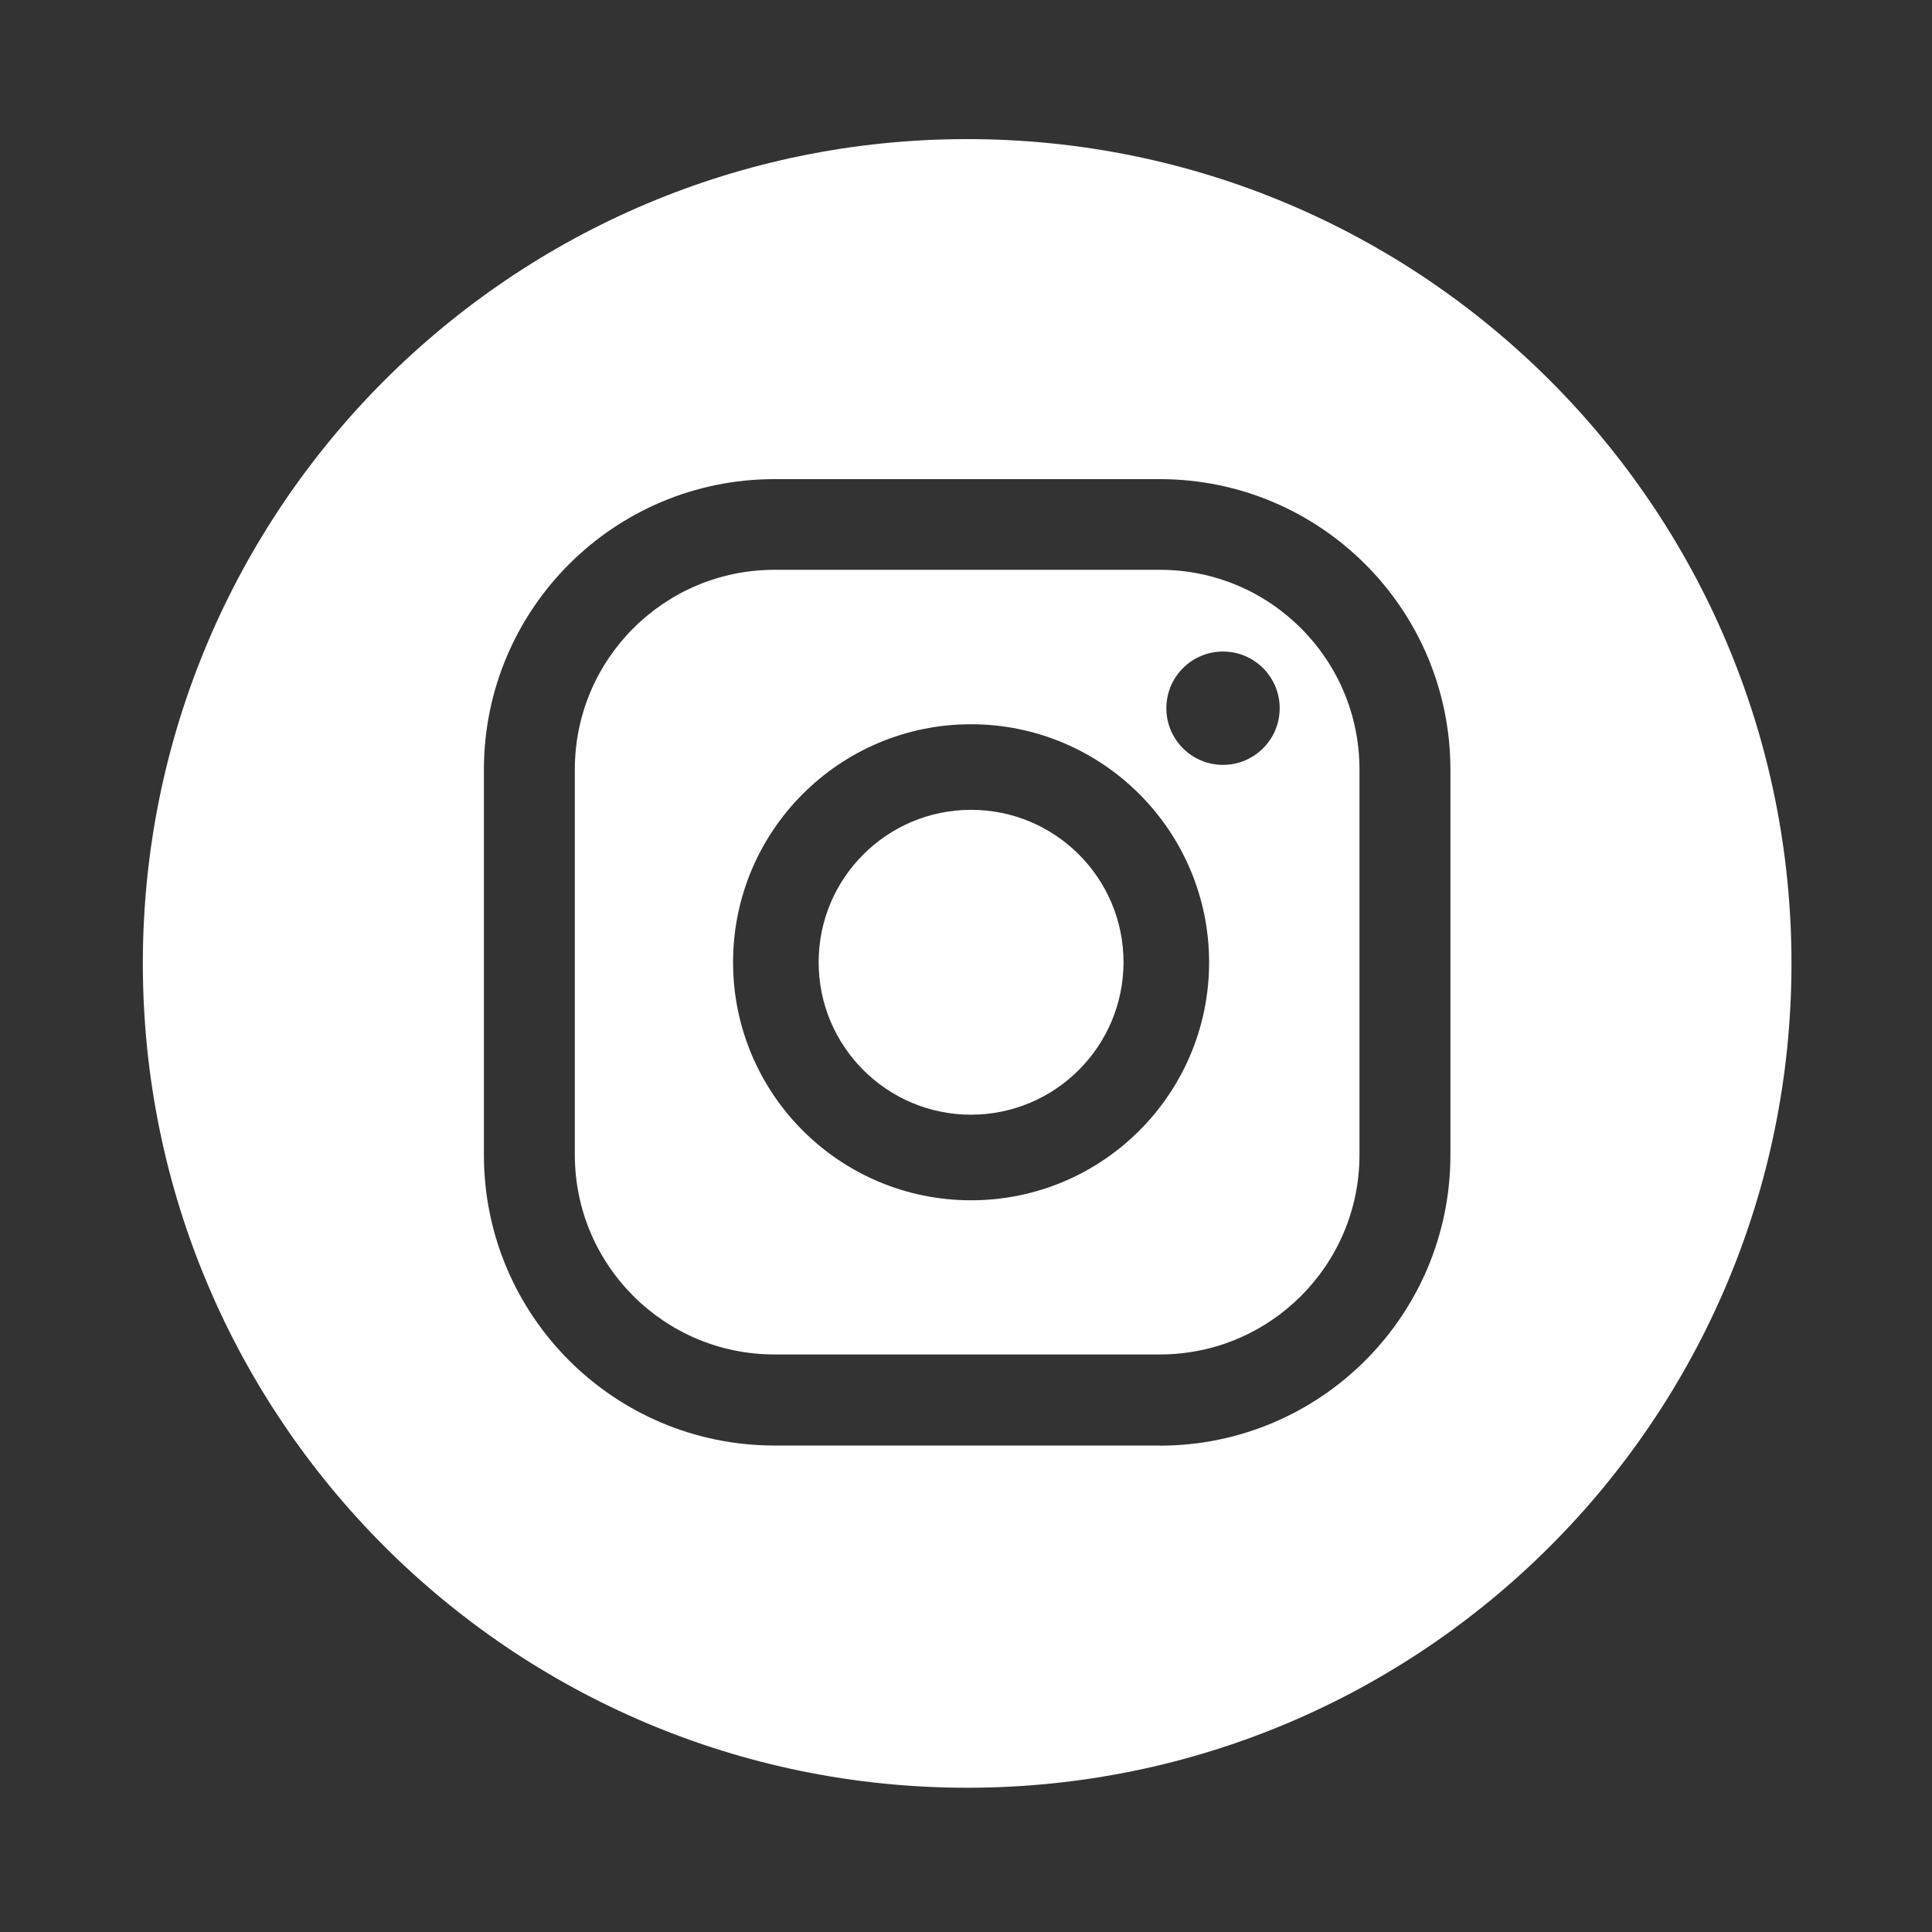
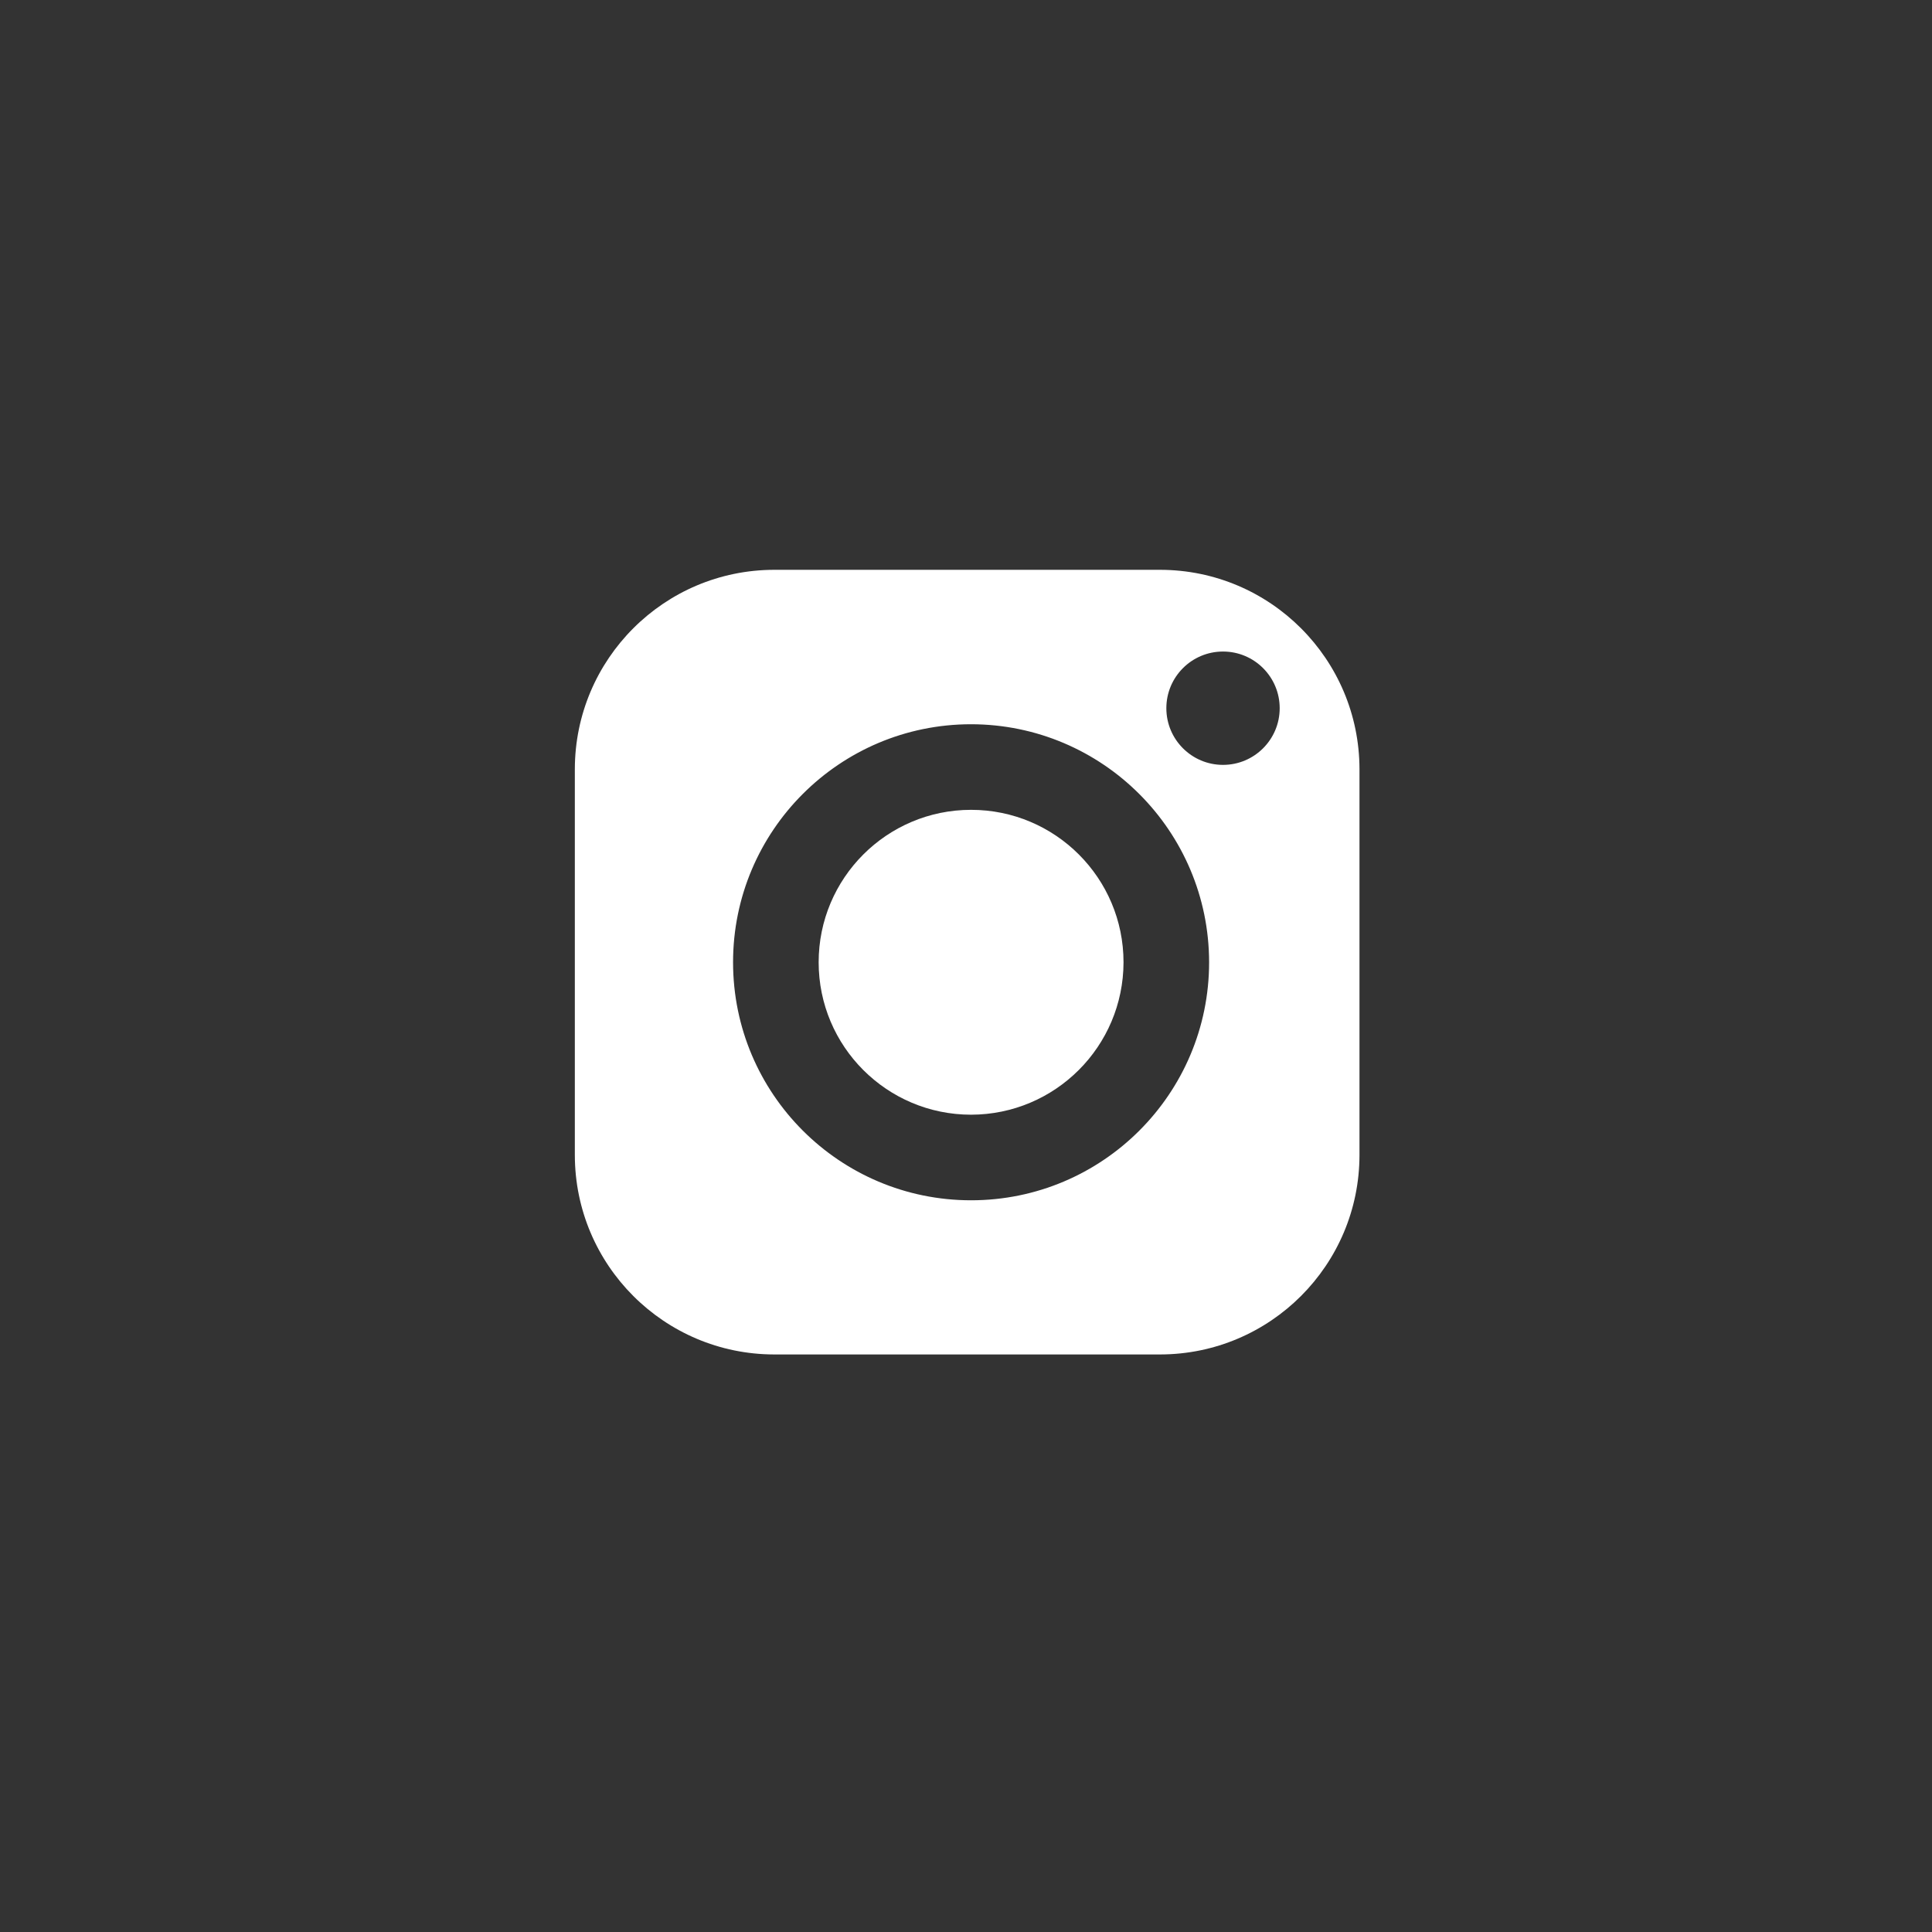
<svg xmlns="http://www.w3.org/2000/svg" id="Capa_1" version="1.1" viewBox="0 0 300 300">
  <rect x="0" y="0" width="300" height="300" fill="#333333" stroke="none" />
  <defs>
    <style>
      .st0 {
        fill: none;
      }

      .st1 {
        fill: #fff;
      }

      .st2 {
        clip-path: url(#clippath);
      }
    </style>
    <clipPath id="clippath">
      <rect class="st0" x="22.18" y="21.6" width="256" height="256" />
    </clipPath>
  </defs>
  <g class="st2">
    <path class="st1" d="M150.79,125.75c-13.07,0-23.67,10.6-23.67,23.67s10.6,23.67,23.67,23.67c13.07-.02,23.65-10.61,23.67-23.67,0-13.07-10.6-23.67-23.67-23.67Z" />
    <path class="st1" d="M180.14,88.48h-59.92c-17.09.02-30.94,13.87-30.96,30.96v59.92c.02,17.09,13.87,30.94,30.96,30.96h59.92c17.09-.02,30.94-13.87,30.96-30.96v-59.92c-.02-17.09-13.87-30.94-30.96-30.96ZM187.75,149.42c0,20.41-16.55,36.96-36.96,36.96-20.41,0-36.96-16.55-36.96-36.96,0-20.41,16.55-36.96,36.96-36.96,20.4.02,36.94,16.56,36.96,36.96h0ZM189.91,118.77c-4.86,0-8.8-3.94-8.8-8.8,0-4.86,3.94-8.8,8.8-8.8s8.8,3.94,8.8,8.8-3.94,8.8-8.8,8.8Z" />
-     <path class="st1" d="M150.18,21.6c-70.69,0-128,57.31-128,128s57.31,128,128,128,128-57.31,128-128S220.87,21.6,150.18,21.6ZM225.22,179.4c-.03,24.88-20.2,45.05-45.08,45.08v-.02s-59.92,0-59.92,0c-24.89-.03-45.05-20.19-45.08-45.08v-59.92c.04-24.88,20.2-45.04,45.08-45.06h59.92c24.89.03,45.05,20.19,45.08,45.08v59.92Z" />
  </g>
</svg>